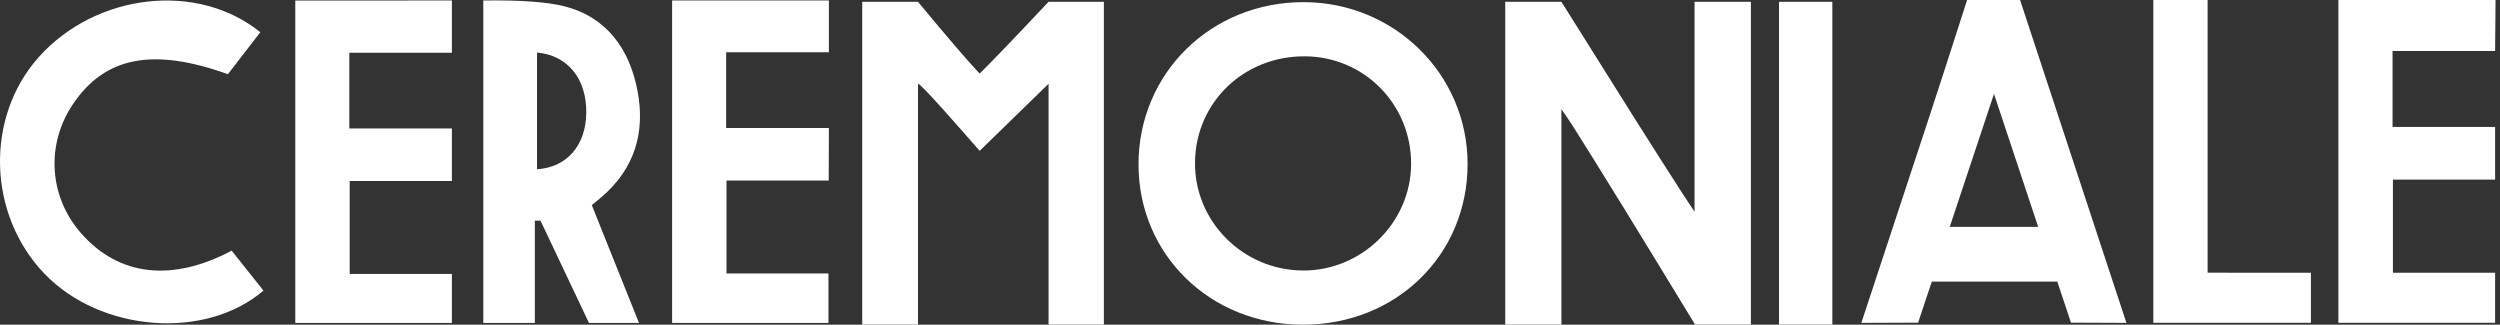
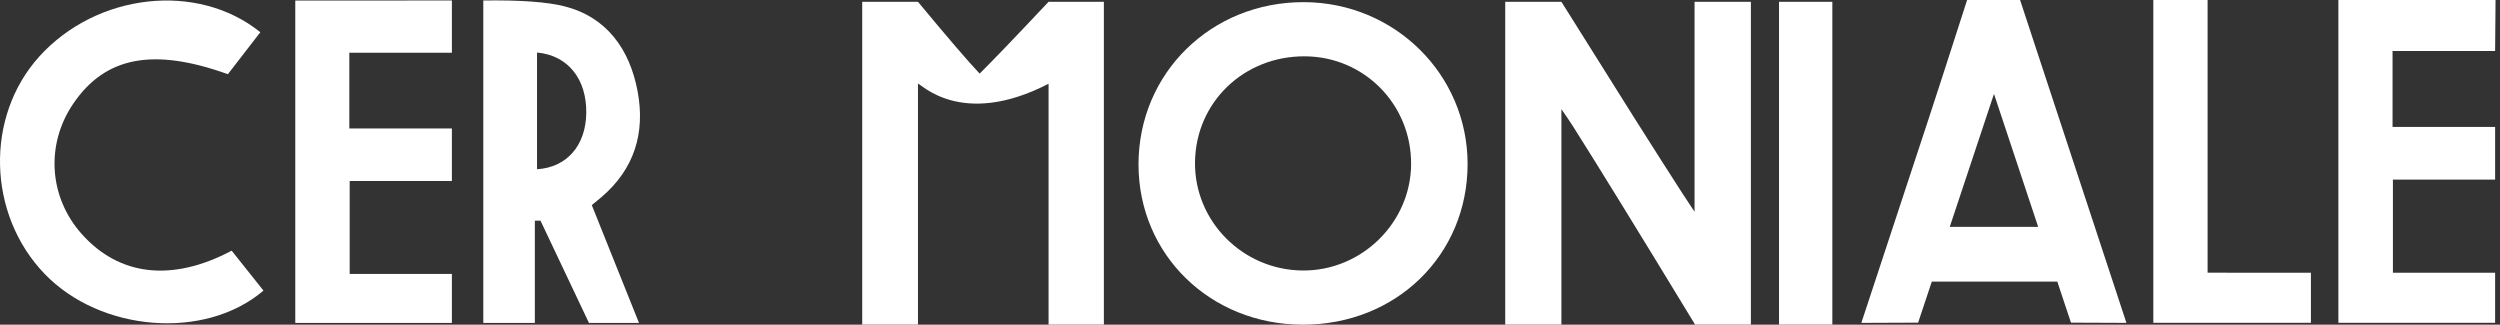
<svg xmlns="http://www.w3.org/2000/svg" width="385px" height="50px" viewBox="0 0 385 50">
  <rect x="0" y="0" width="385" height="50" fill="#333333" stroke="none" />
  <title>Group 2</title>
  <g id="CeremoniALE-2023" stroke="none" stroke-width="1" fill="none" fill-rule="evenodd">
    <g id="Artboard" transform="translate(-317, -150)" fill="#FFFFFF">
      <g id="Group-2" transform="translate(317, 150)">
        <path d="M82.702,8.091 L82.702,26.064 C87.318,25.775 90.227,22.383 90.286,17.386 C90.348,12.155 87.455,8.518 82.702,8.091 M98.406,49.73 C96.572,49.73 94.003,49.73 90.7,49.73 L83.237,33.983 L82.367,33.983 L82.367,49.73 L74.428,49.73 L74.428,0.076 C80.099,-0.004 84.268,0.296 86.935,0.975 C93.407,2.623 96.97,7.548 98.192,14.06 C99.398,20.485 97.676,26.044 92.632,30.349 C92.216,30.705 91.788,31.047 91.135,31.586 C93.529,37.503 95.881,43.488 98.406,49.73 Z" id="Fill-27" />
        <path d="M35.676,38.604 C37.353,40.709 38.967,42.735 40.576,44.754 C31.567,52.434 15.487,51.123 6.877,42.183 C-1.959,33.01 -2.33,17.969 6.051,8.702 C14.889,-1.071 30.416,-2.843 40.089,4.964 C38.411,7.135 36.731,9.308 35.095,11.426 C23.573,7.287 16.186,8.736 11.273,15.976 C6.992,22.285 7.532,30.389 12.61,36.064 C18.372,42.503 26.503,43.47 35.676,38.604" id="Fill-28" />
        <polygon id="Fill-29" points="45.474 49.73 45.474 0.08 69.59 0.076 69.59 8.121 53.795 8.121 53.795 19.787 69.59 19.787 69.59 27.877 53.851 27.877 53.851 42.185 69.59 42.185 69.59 49.73" />
-         <polygon id="Fill-30" points="103.506 49.73 103.506 0.076 127.649 0.076 127.649 8.048 111.828 8.048 111.828 19.714 127.649 19.714 127.622 27.804 111.883 27.804 111.883 42.112 127.583 42.112 127.583 49.73" />
        <path d="M231.805,0.277 C233.489,0.277 236.373,0.277 240.456,0.277 C248.876,13.742 255.097,23.592 259.121,29.826 C259.595,30.559 260.084,31.283 260.961,32.607 L260.961,0.277 L269.637,0.277 L269.637,49.992 C267.982,49.992 265.118,49.992 261.044,49.992 C252.511,35.955 246.218,25.734 242.165,19.329 C241.749,18.672 241.293,18.04 240.456,16.81 L240.456,49.992 L231.805,49.992 L231.805,0.277 Z" id="Fill-24" />
        <path d="M217.31,25.295 C217.369,16.112 210.111,8.73 200.968,8.673 C191.564,8.614 184.153,15.737 184.031,24.949 C183.911,34.067 191.382,41.592 200.621,41.658 C209.687,41.723 217.253,34.304 217.31,25.295 M226.009,25.245 C226.013,39.292 214.993,50.029 200.6,50 C186.366,49.971 175.339,39.207 175.331,25.332 C175.322,11.261 186.531,0.274 200.837,0.331 C214.796,0.387 226.006,11.482 226.009,25.245" id="Fill-25" />
-         <path d="M169.996,49.992 L161.479,49.992 L161.479,12.898 C157.753,16.526 154.531,19.662 150.867,23.229 C147.935,19.877 141.671,12.707 141.367,12.898 L141.367,49.992 L132.781,49.992 L132.781,0.277 L141.367,0.277 C145.87,5.71 149.035,9.396 150.863,11.334 C152.659,9.576 156.198,5.89 161.479,0.277 L169.996,0.277 L169.996,49.992 Z" id="Fill-26" />
+         <path d="M169.996,49.992 L161.479,49.992 L161.479,12.898 C147.935,19.877 141.671,12.707 141.367,12.898 L141.367,49.992 L132.781,49.992 L132.781,0.277 L141.367,0.277 C145.87,5.71 149.035,9.396 150.863,11.334 C152.659,9.576 156.198,5.89 161.479,0.277 L169.996,0.277 L169.996,49.992 Z" id="Fill-26" />
        <path d="M307.075,14.461 C304.683,21.65 302.501,28.208 300.263,34.935 L313.878,34.935 C311.628,28.163 309.465,21.653 307.075,14.461 L307.075,14.461 Z M286.647,49.722 C290.203,38.938 293.591,28.644 296.99,18.353 C298.19,14.718 300.172,8.6 302.934,0 L311.092,0 L327.468,49.722 L318.929,49.688 L316.823,43.364 L297.498,43.364 L295.39,49.688 L286.647,49.722 Z" id="Fill-31" />
        <polygon id="Fill-32" points="273.969 49.992 282.18 49.992 282.18 0.277 273.969 0.277" />
        <polygon id="Fill-34" points="331.612 49.715 355.88 49.715 355.88 42.004 339.97 41.994 339.97 7.42932339e-12 331.612 7.42932339e-12" />
        <polygon id="Fill-33-Copy" points="360.111 49.715 360.111 7.80429957e-12 384.314 7.42932339e-12 384.248 7.854 368.453 7.854 368.453 19.549 384.248 19.549 384.248 27.66 368.509 27.66 368.509 42.004 384.248 42.004 384.248 49.715" />
      </g>
    </g>
  </g>
</svg>